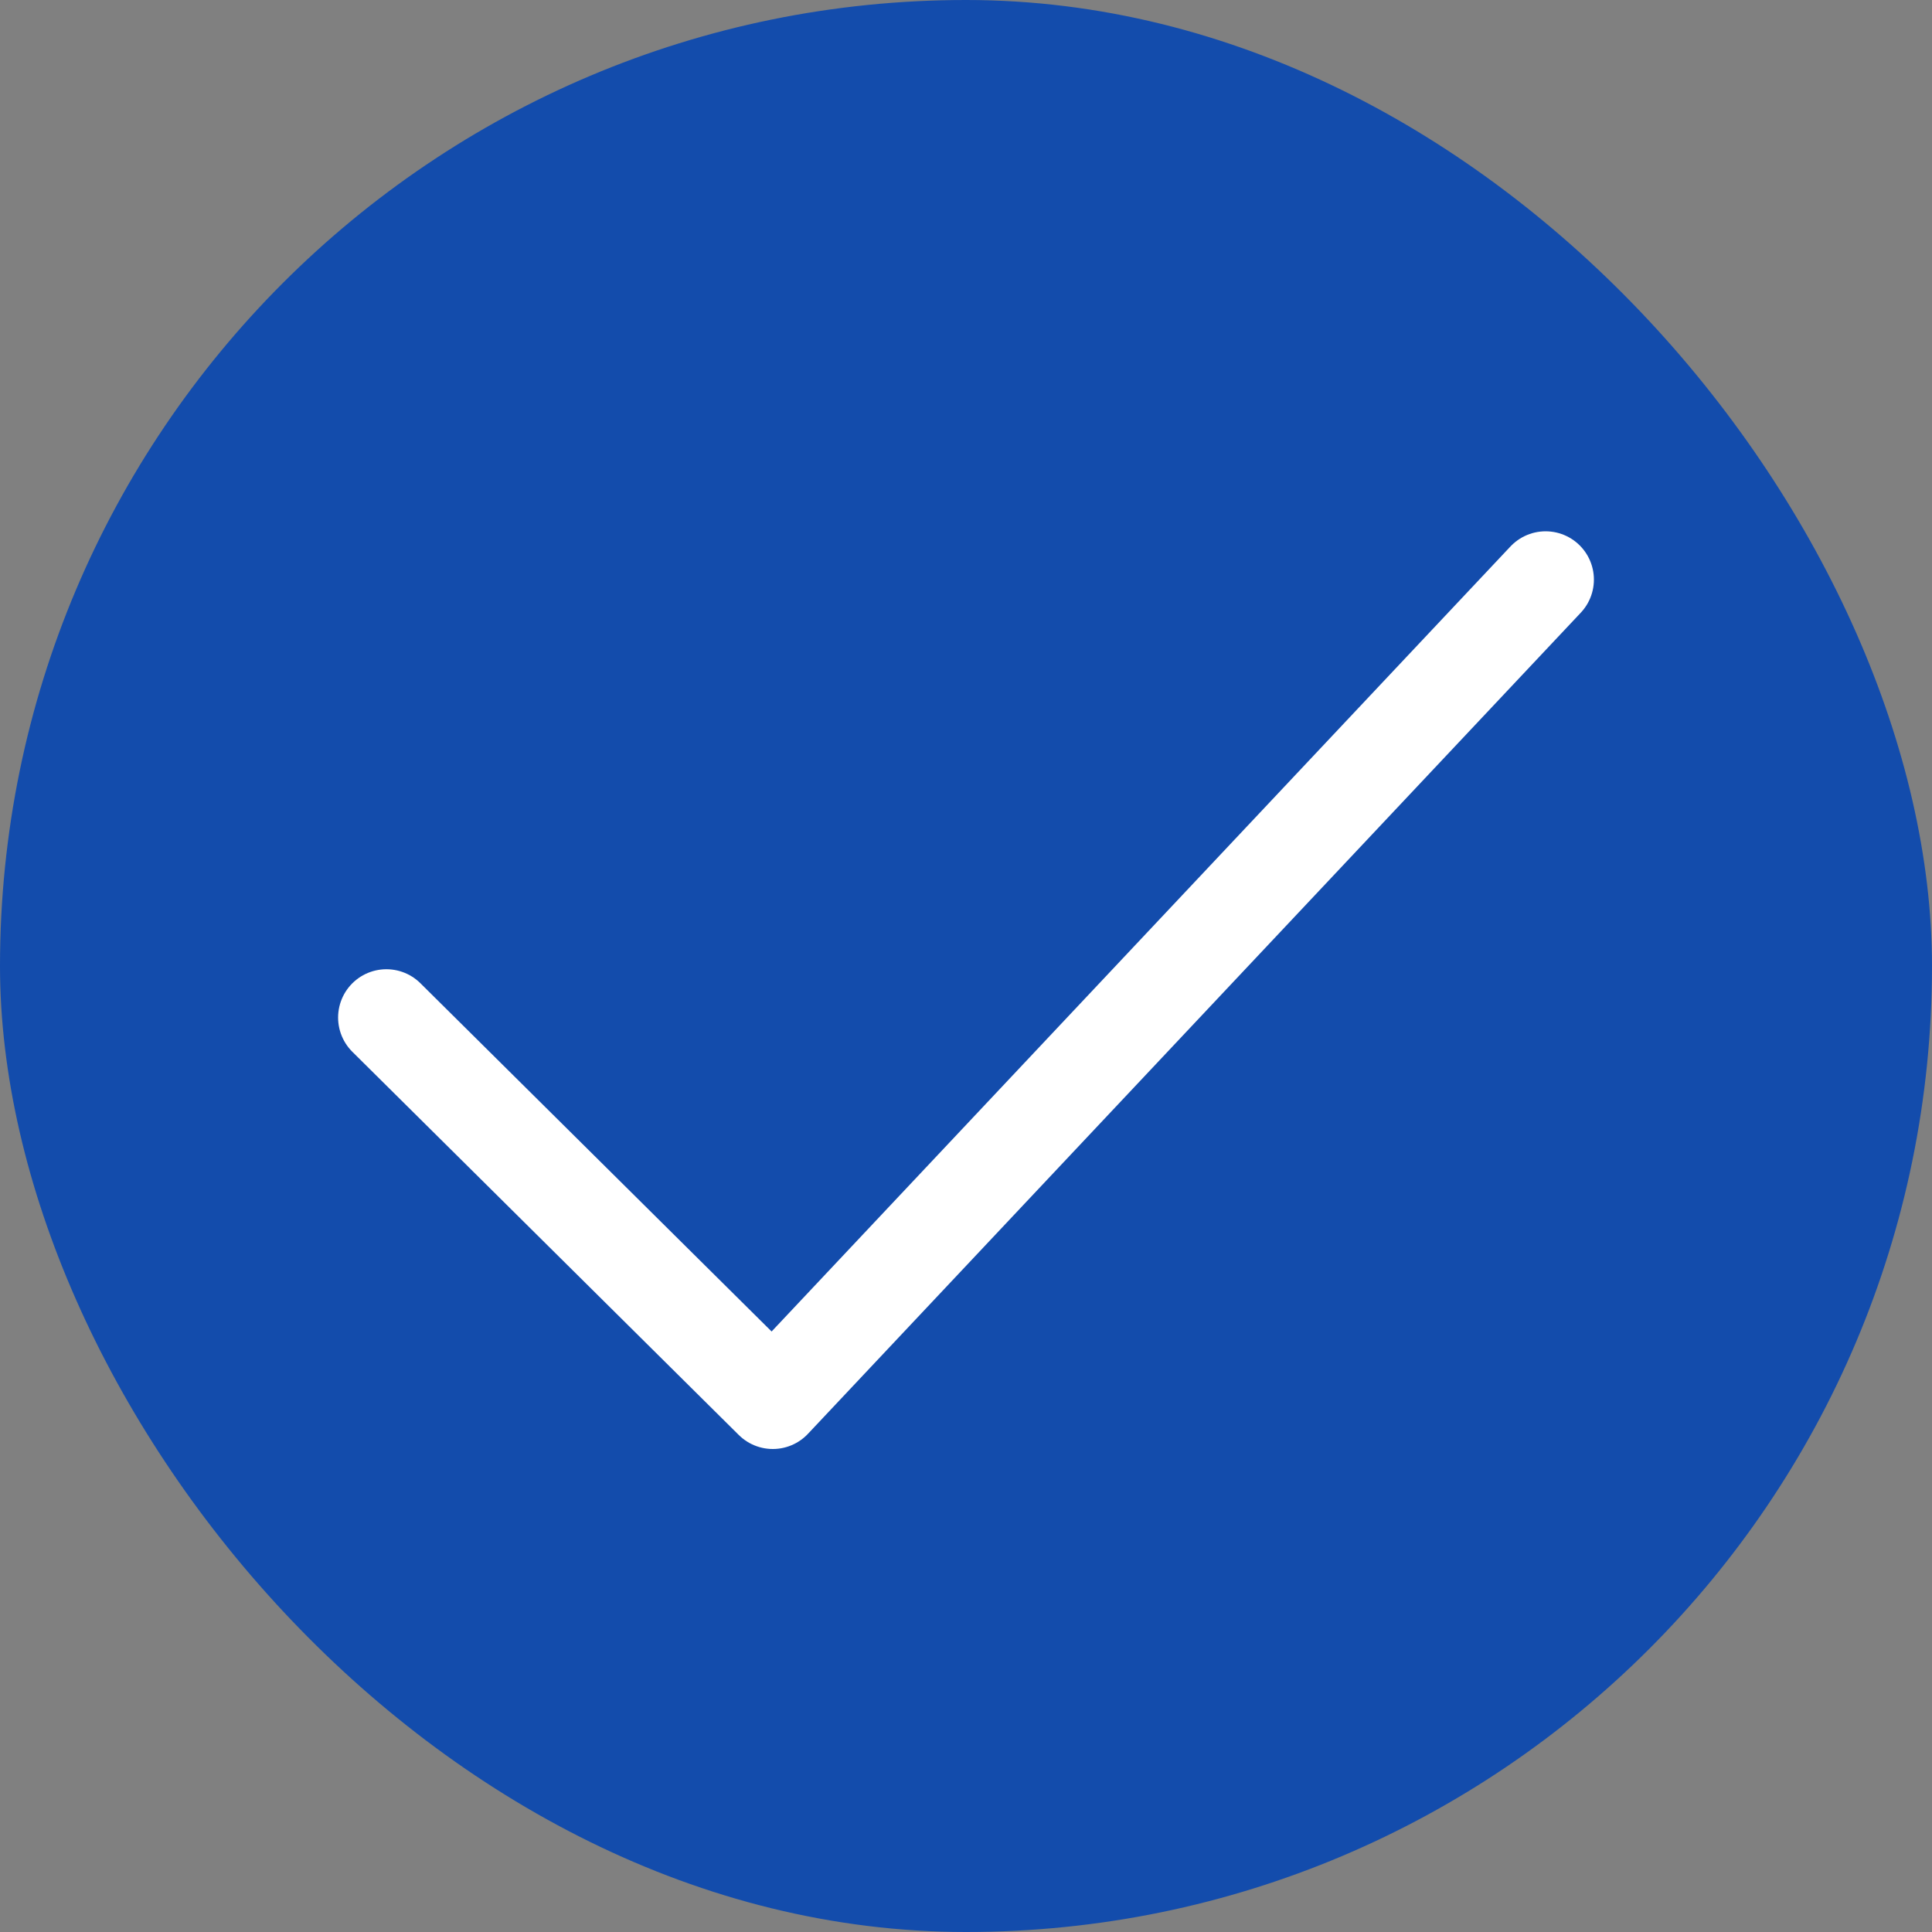
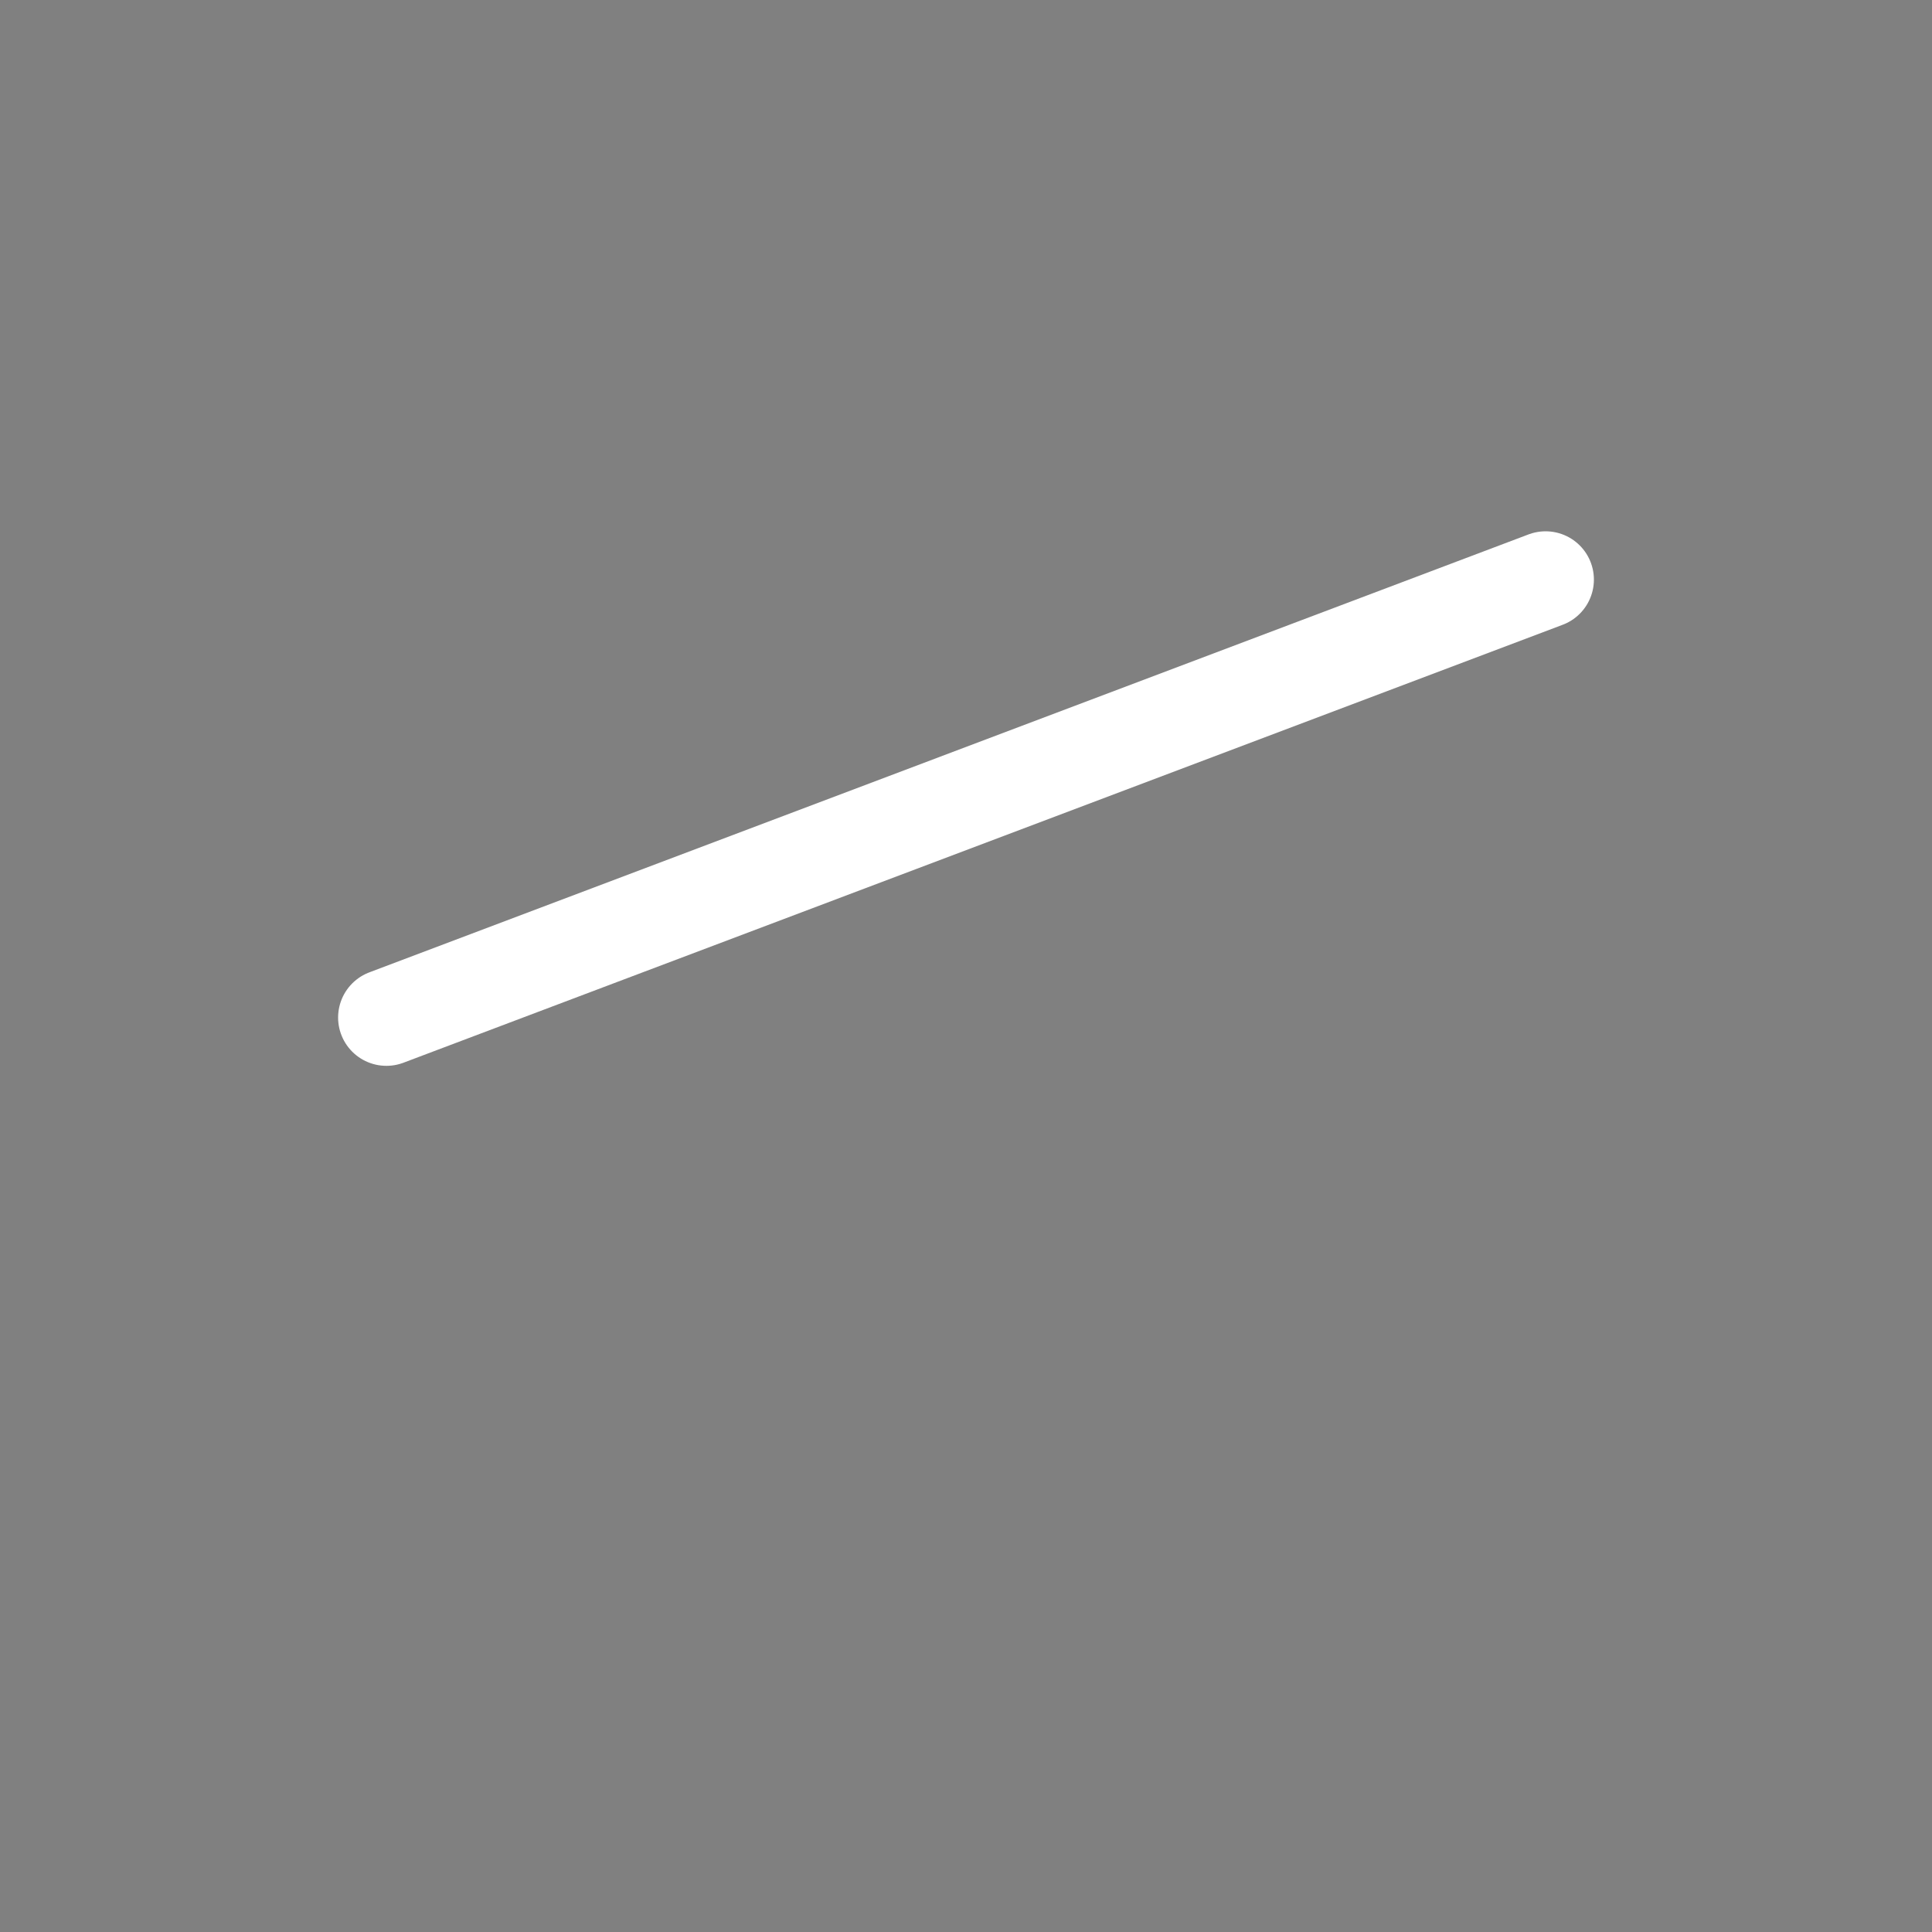
<svg xmlns="http://www.w3.org/2000/svg" width="40" height="40" viewBox="0 0 40 40" fill="none">
  <rect x="0" y="0" width="40" height="40" fill="#808080" stroke="none" />
-   <rect width="40" height="40" rx="20" fill="#134CAC" />
-   <path d="M8 21.067L16 29L32 12" stroke="white" stroke-width="2" stroke-linecap="round" stroke-linejoin="round" />
+   <path d="M8 21.067L32 12" stroke="white" stroke-width="2" stroke-linecap="round" stroke-linejoin="round" />
</svg>